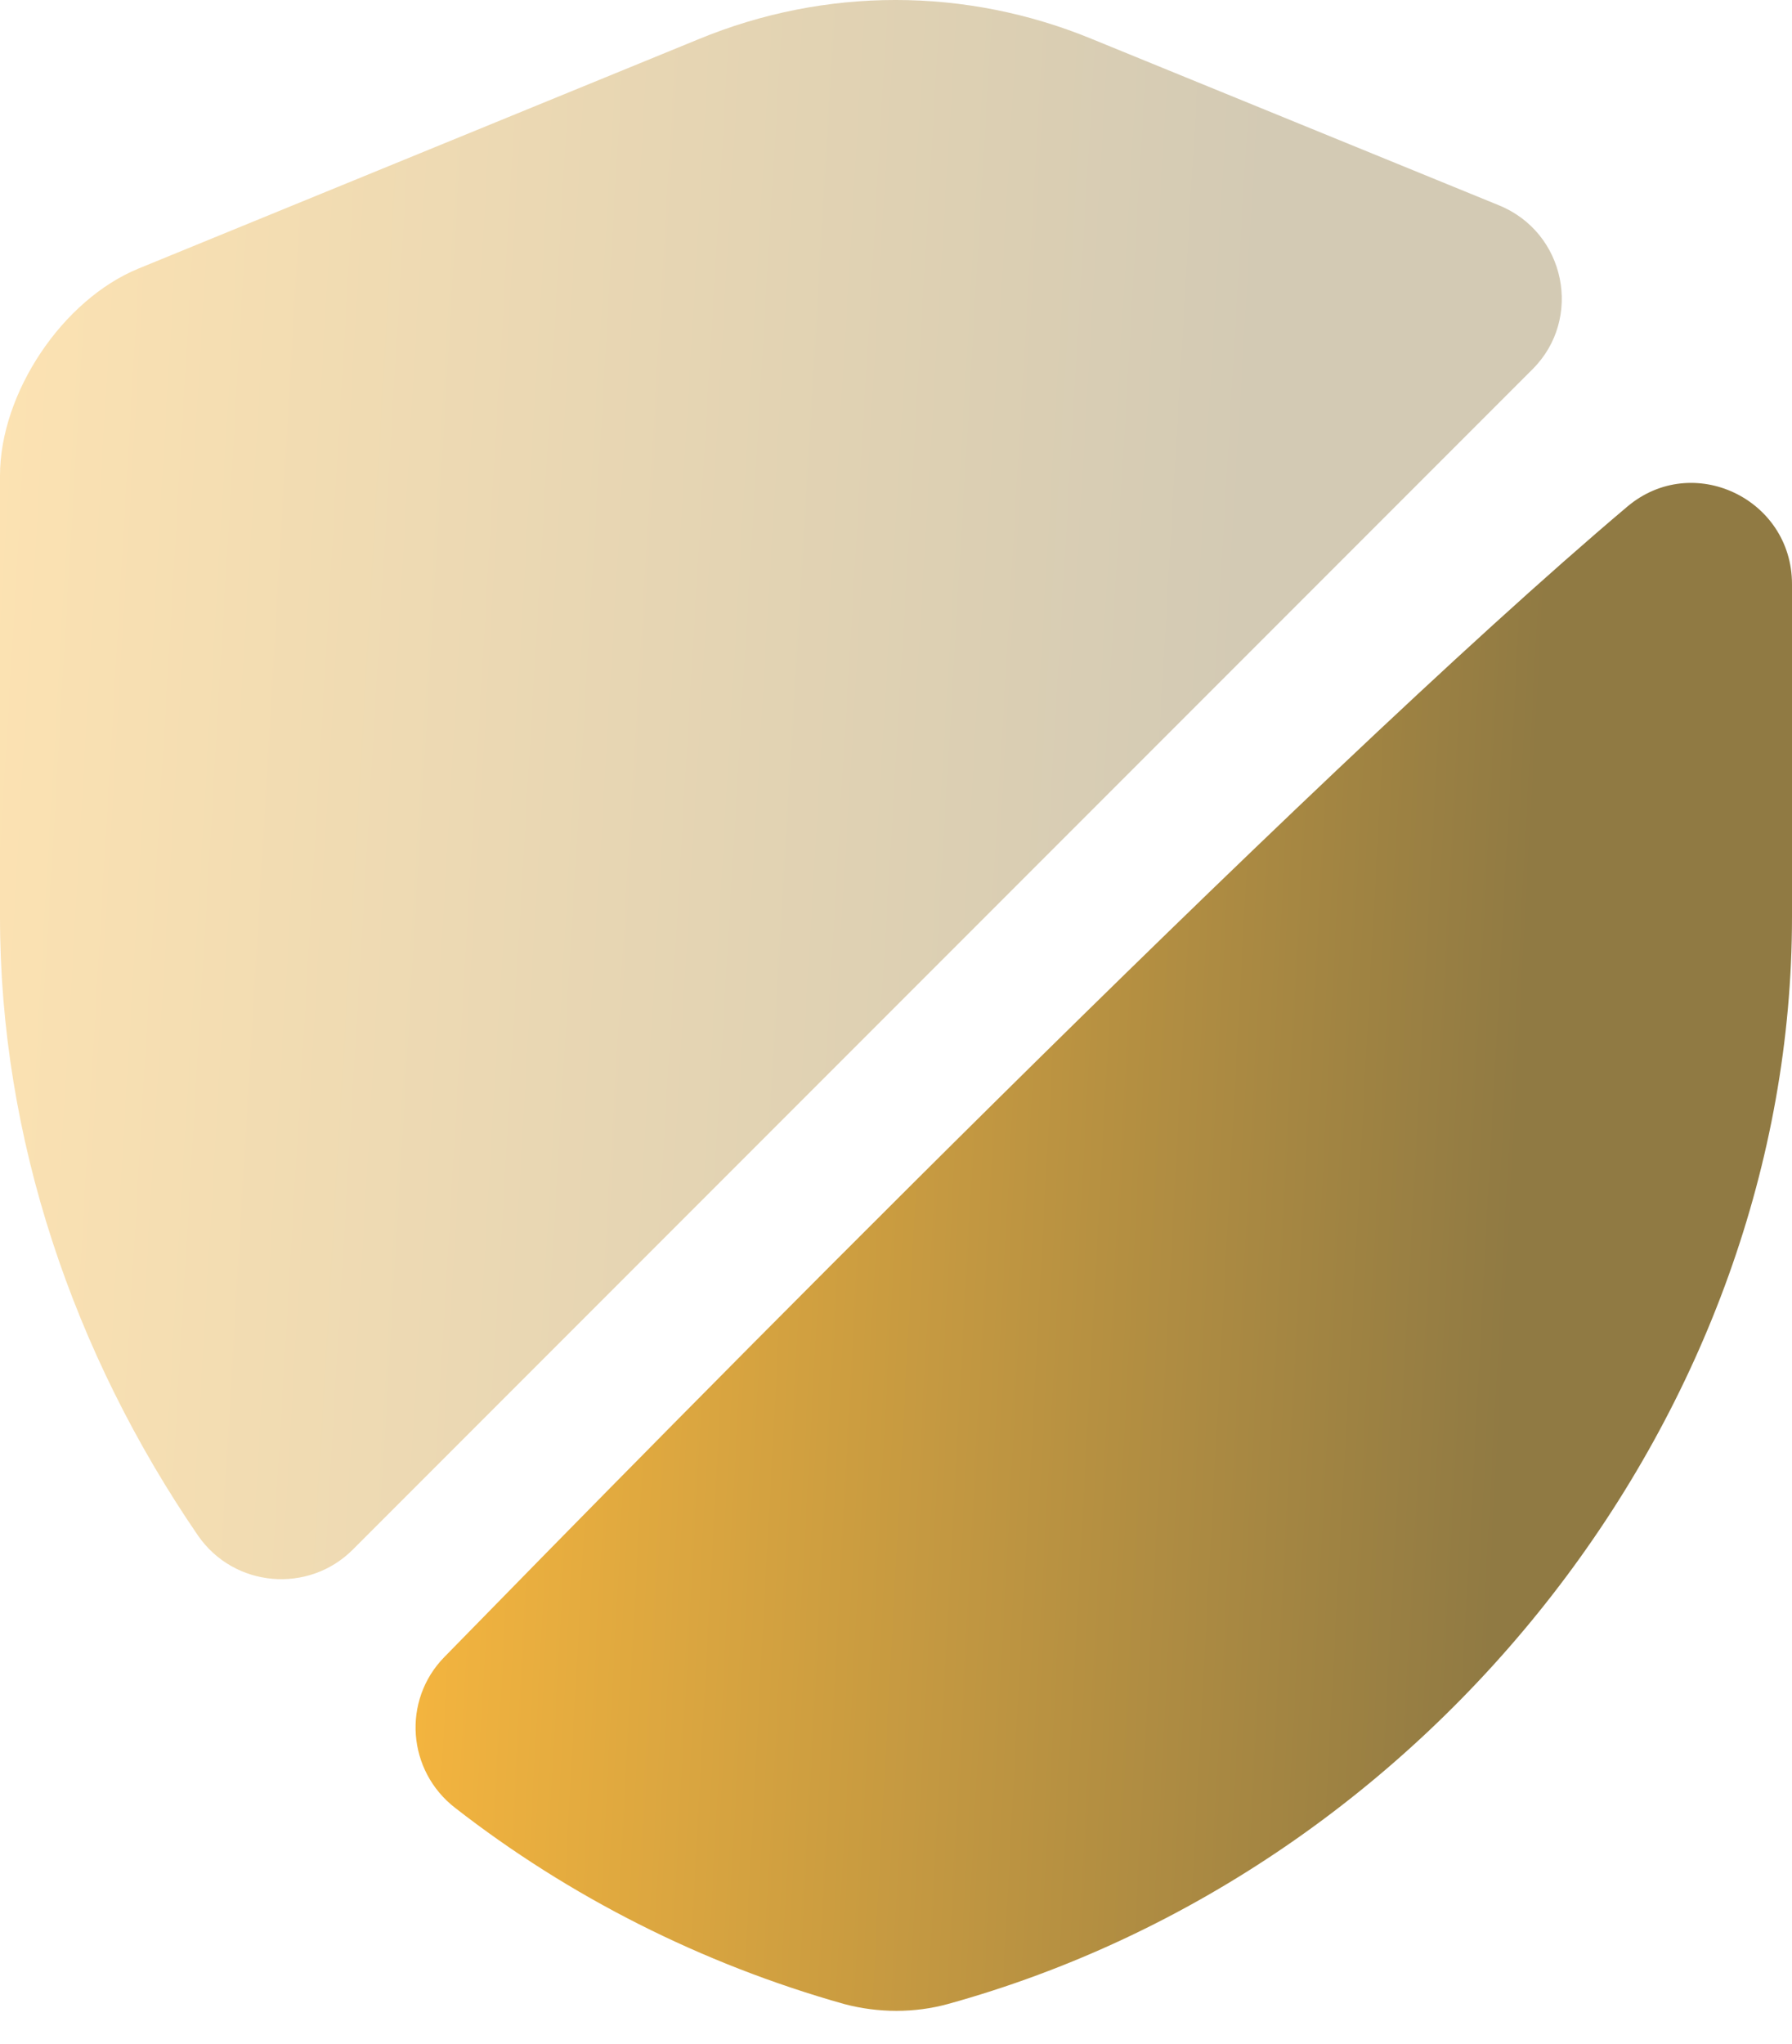
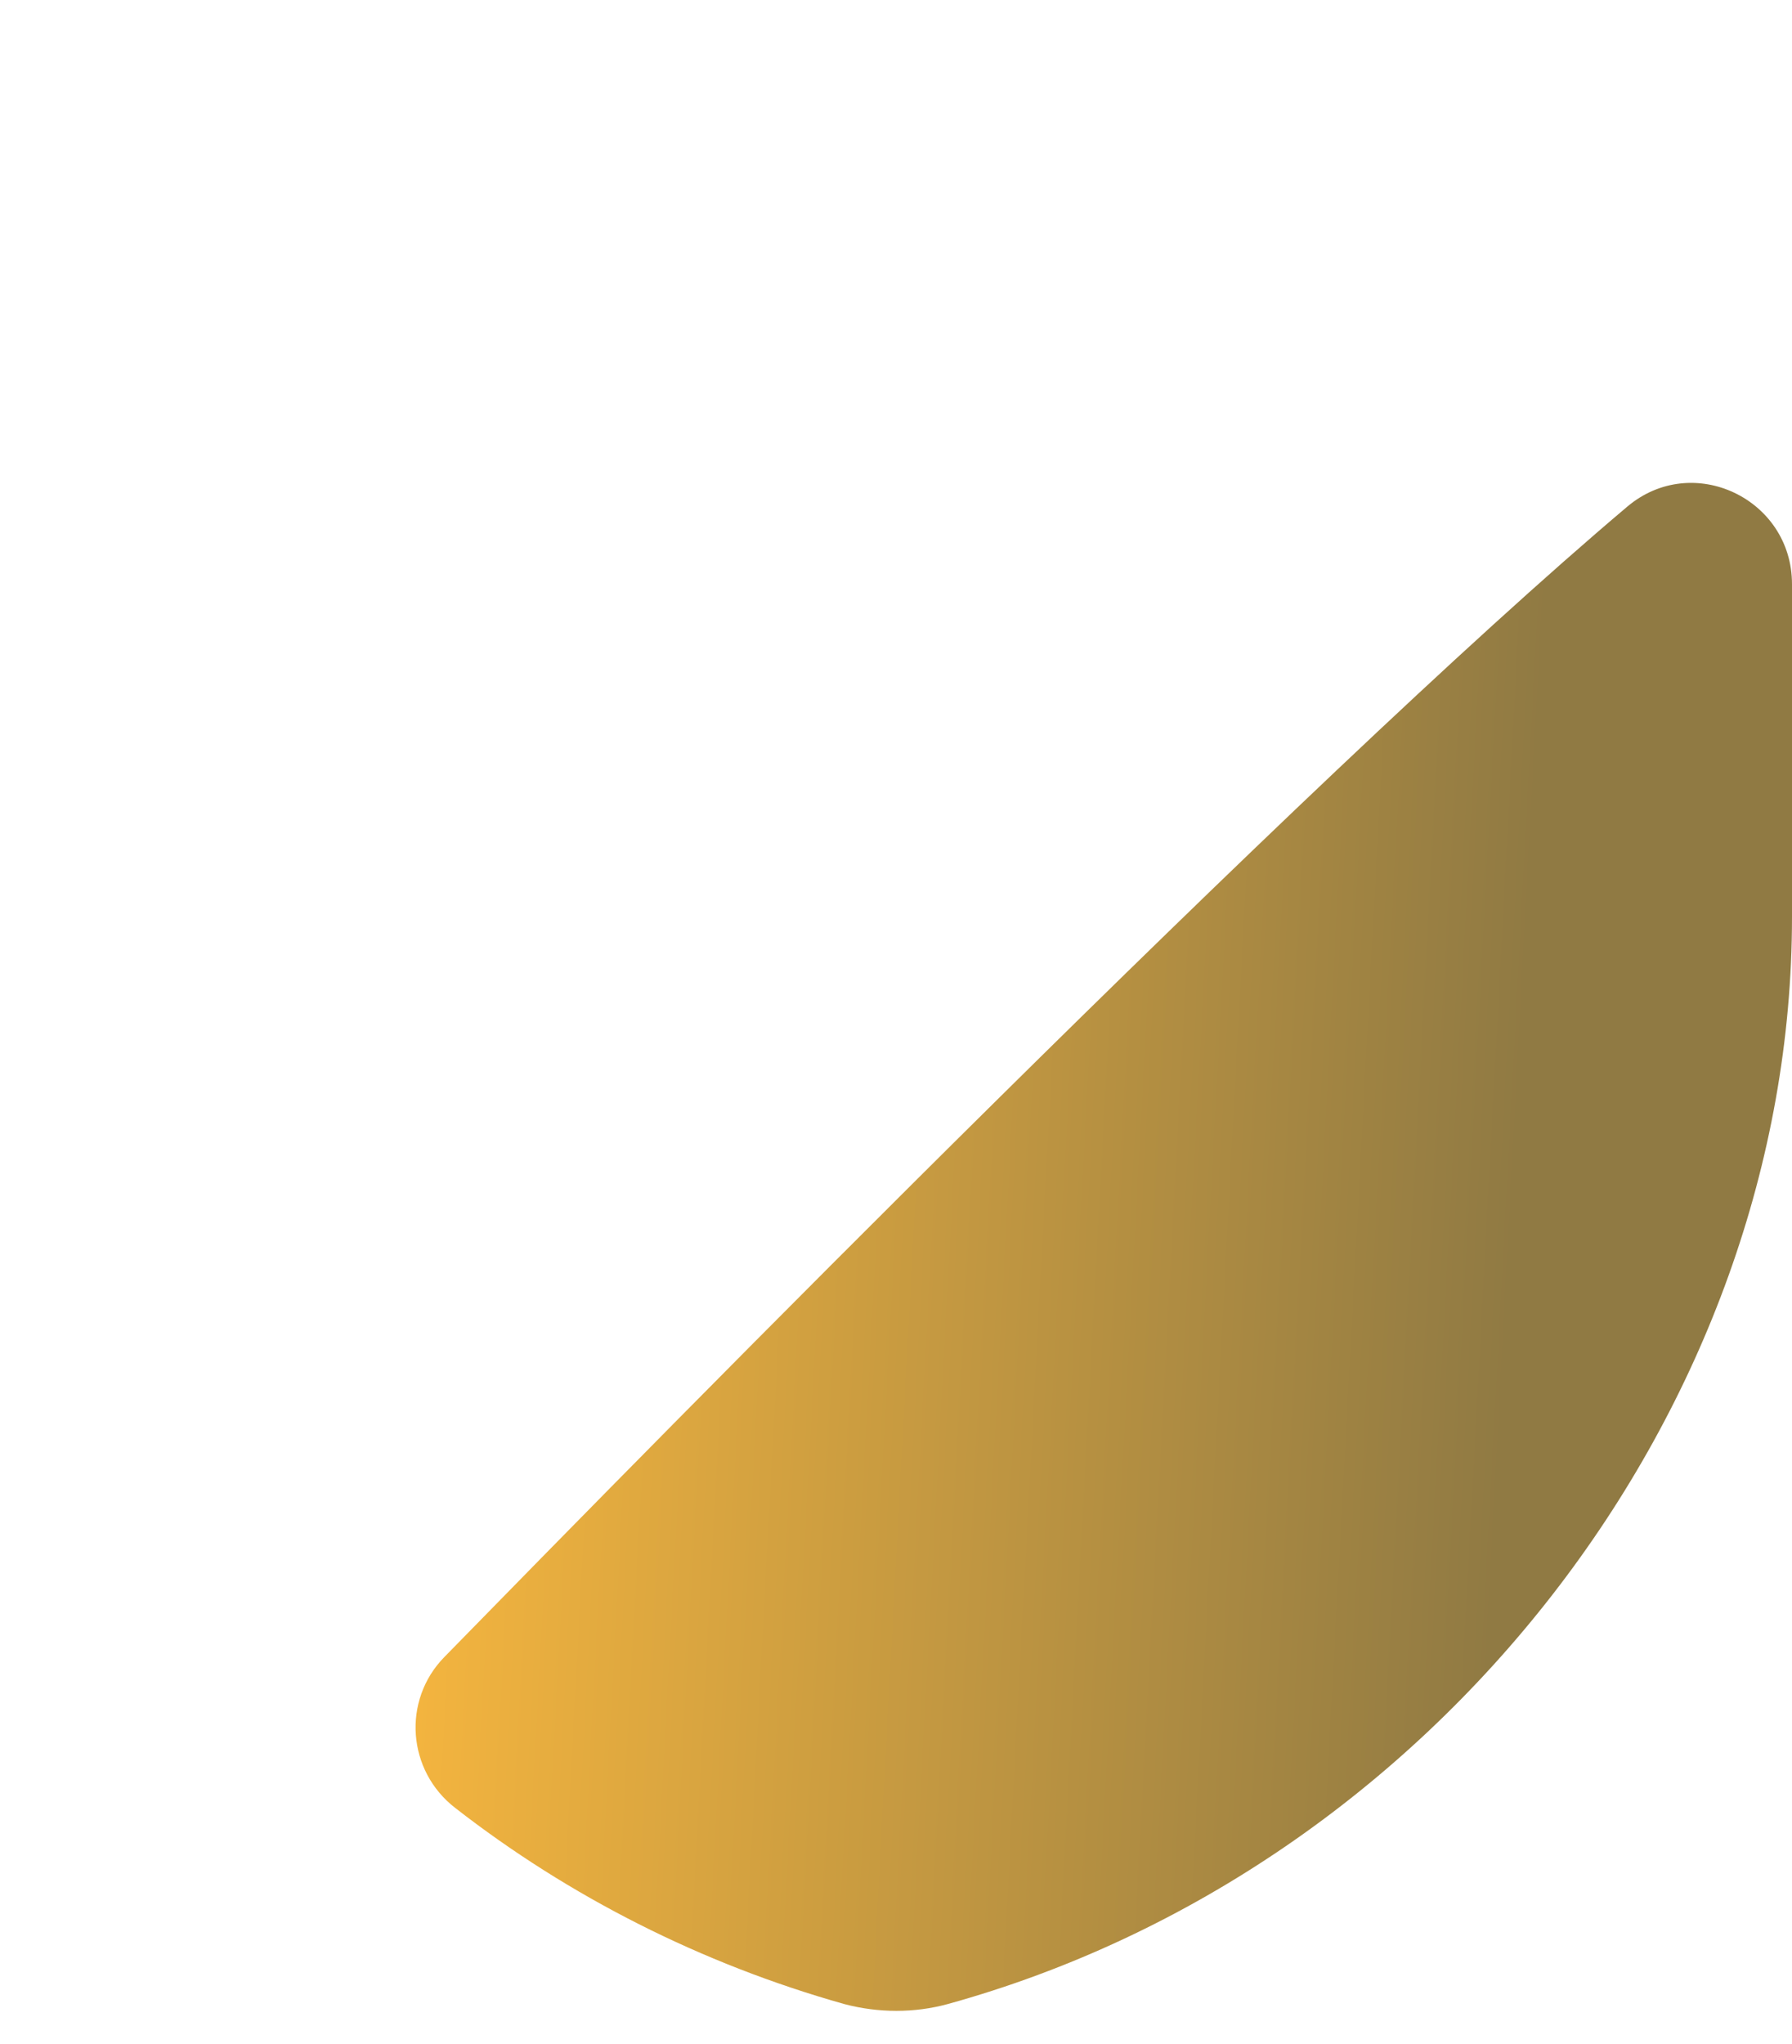
<svg xmlns="http://www.w3.org/2000/svg" width="50" height="57" viewBox="0 0 50 57" fill="none">
-   <path opacity="0.4" d="M42.765 10.292L9.843 43.214C8.609 44.448 6.534 44.279 5.524 42.821C2.047 37.745 0 31.744 0 25.575V13.264C0 10.965 1.739 8.357 3.87 7.487L19.49 1.094C23.023 -0.365 26.949 -0.365 30.482 1.094L41.812 5.721C43.691 6.478 44.167 8.89 42.765 10.292Z" fill="url(#paint0_linear_288_456)" />
  <path d="M45.401 14.131C47.224 12.588 50 13.906 50 16.29V25.572C50 39.285 40.045 52.129 26.444 55.886C25.519 56.139 24.509 56.139 23.556 55.886C19.574 54.765 15.872 52.886 12.703 50.418C11.357 49.38 11.217 47.417 12.395 46.212C18.508 39.958 36.399 21.73 45.401 14.131Z" fill="url(#paint1_linear_288_456)" />
  <defs>
    <linearGradient id="paint0_linear_288_456" x1="33.091" y1="50.093" x2="-4.779" y2="47.871" gradientUnits="userSpaceOnUse">
      <stop stop-color="#907A43" />
      <stop offset="1" stop-color="#FFBB3E" />
    </linearGradient>
    <linearGradient id="paint1_linear_288_456" x1="40.759" y1="61.934" x2="7.364" y2="60.15" gradientUnits="userSpaceOnUse">
      <stop stop-color="#907A43" />
      <stop offset="1" stop-color="#FFBB3E" />
    </linearGradient>
  </defs>
</svg>